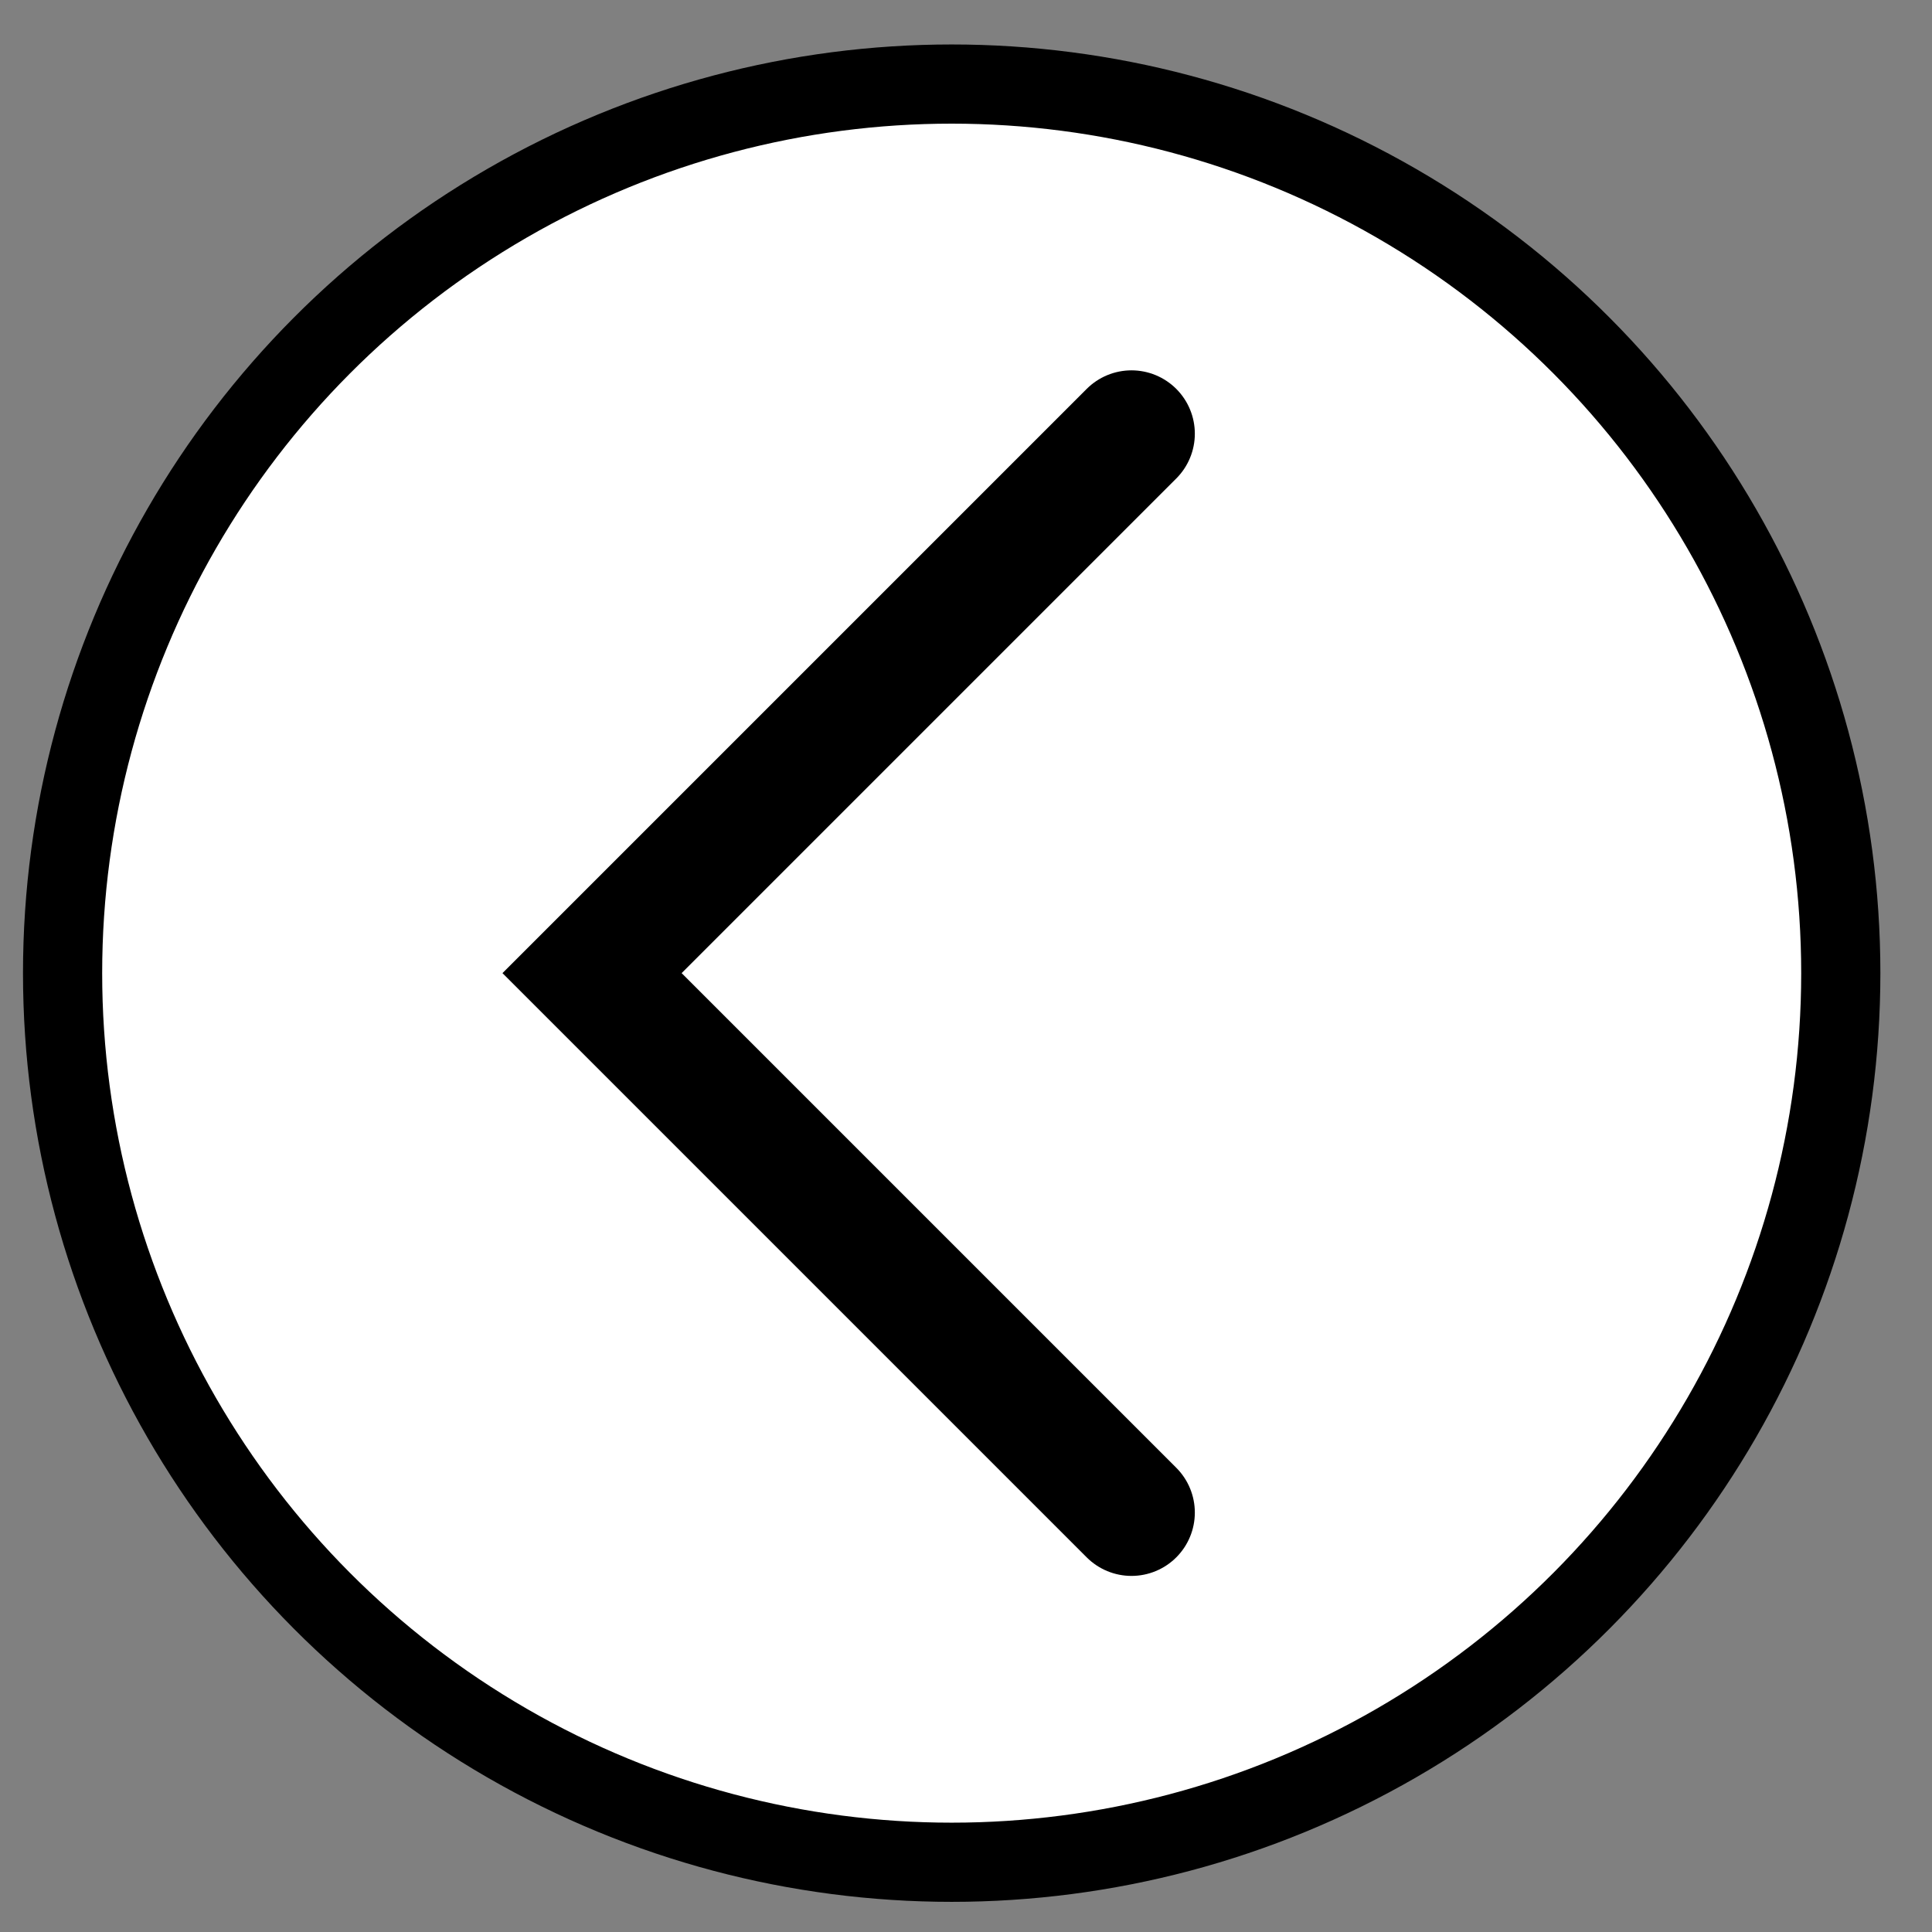
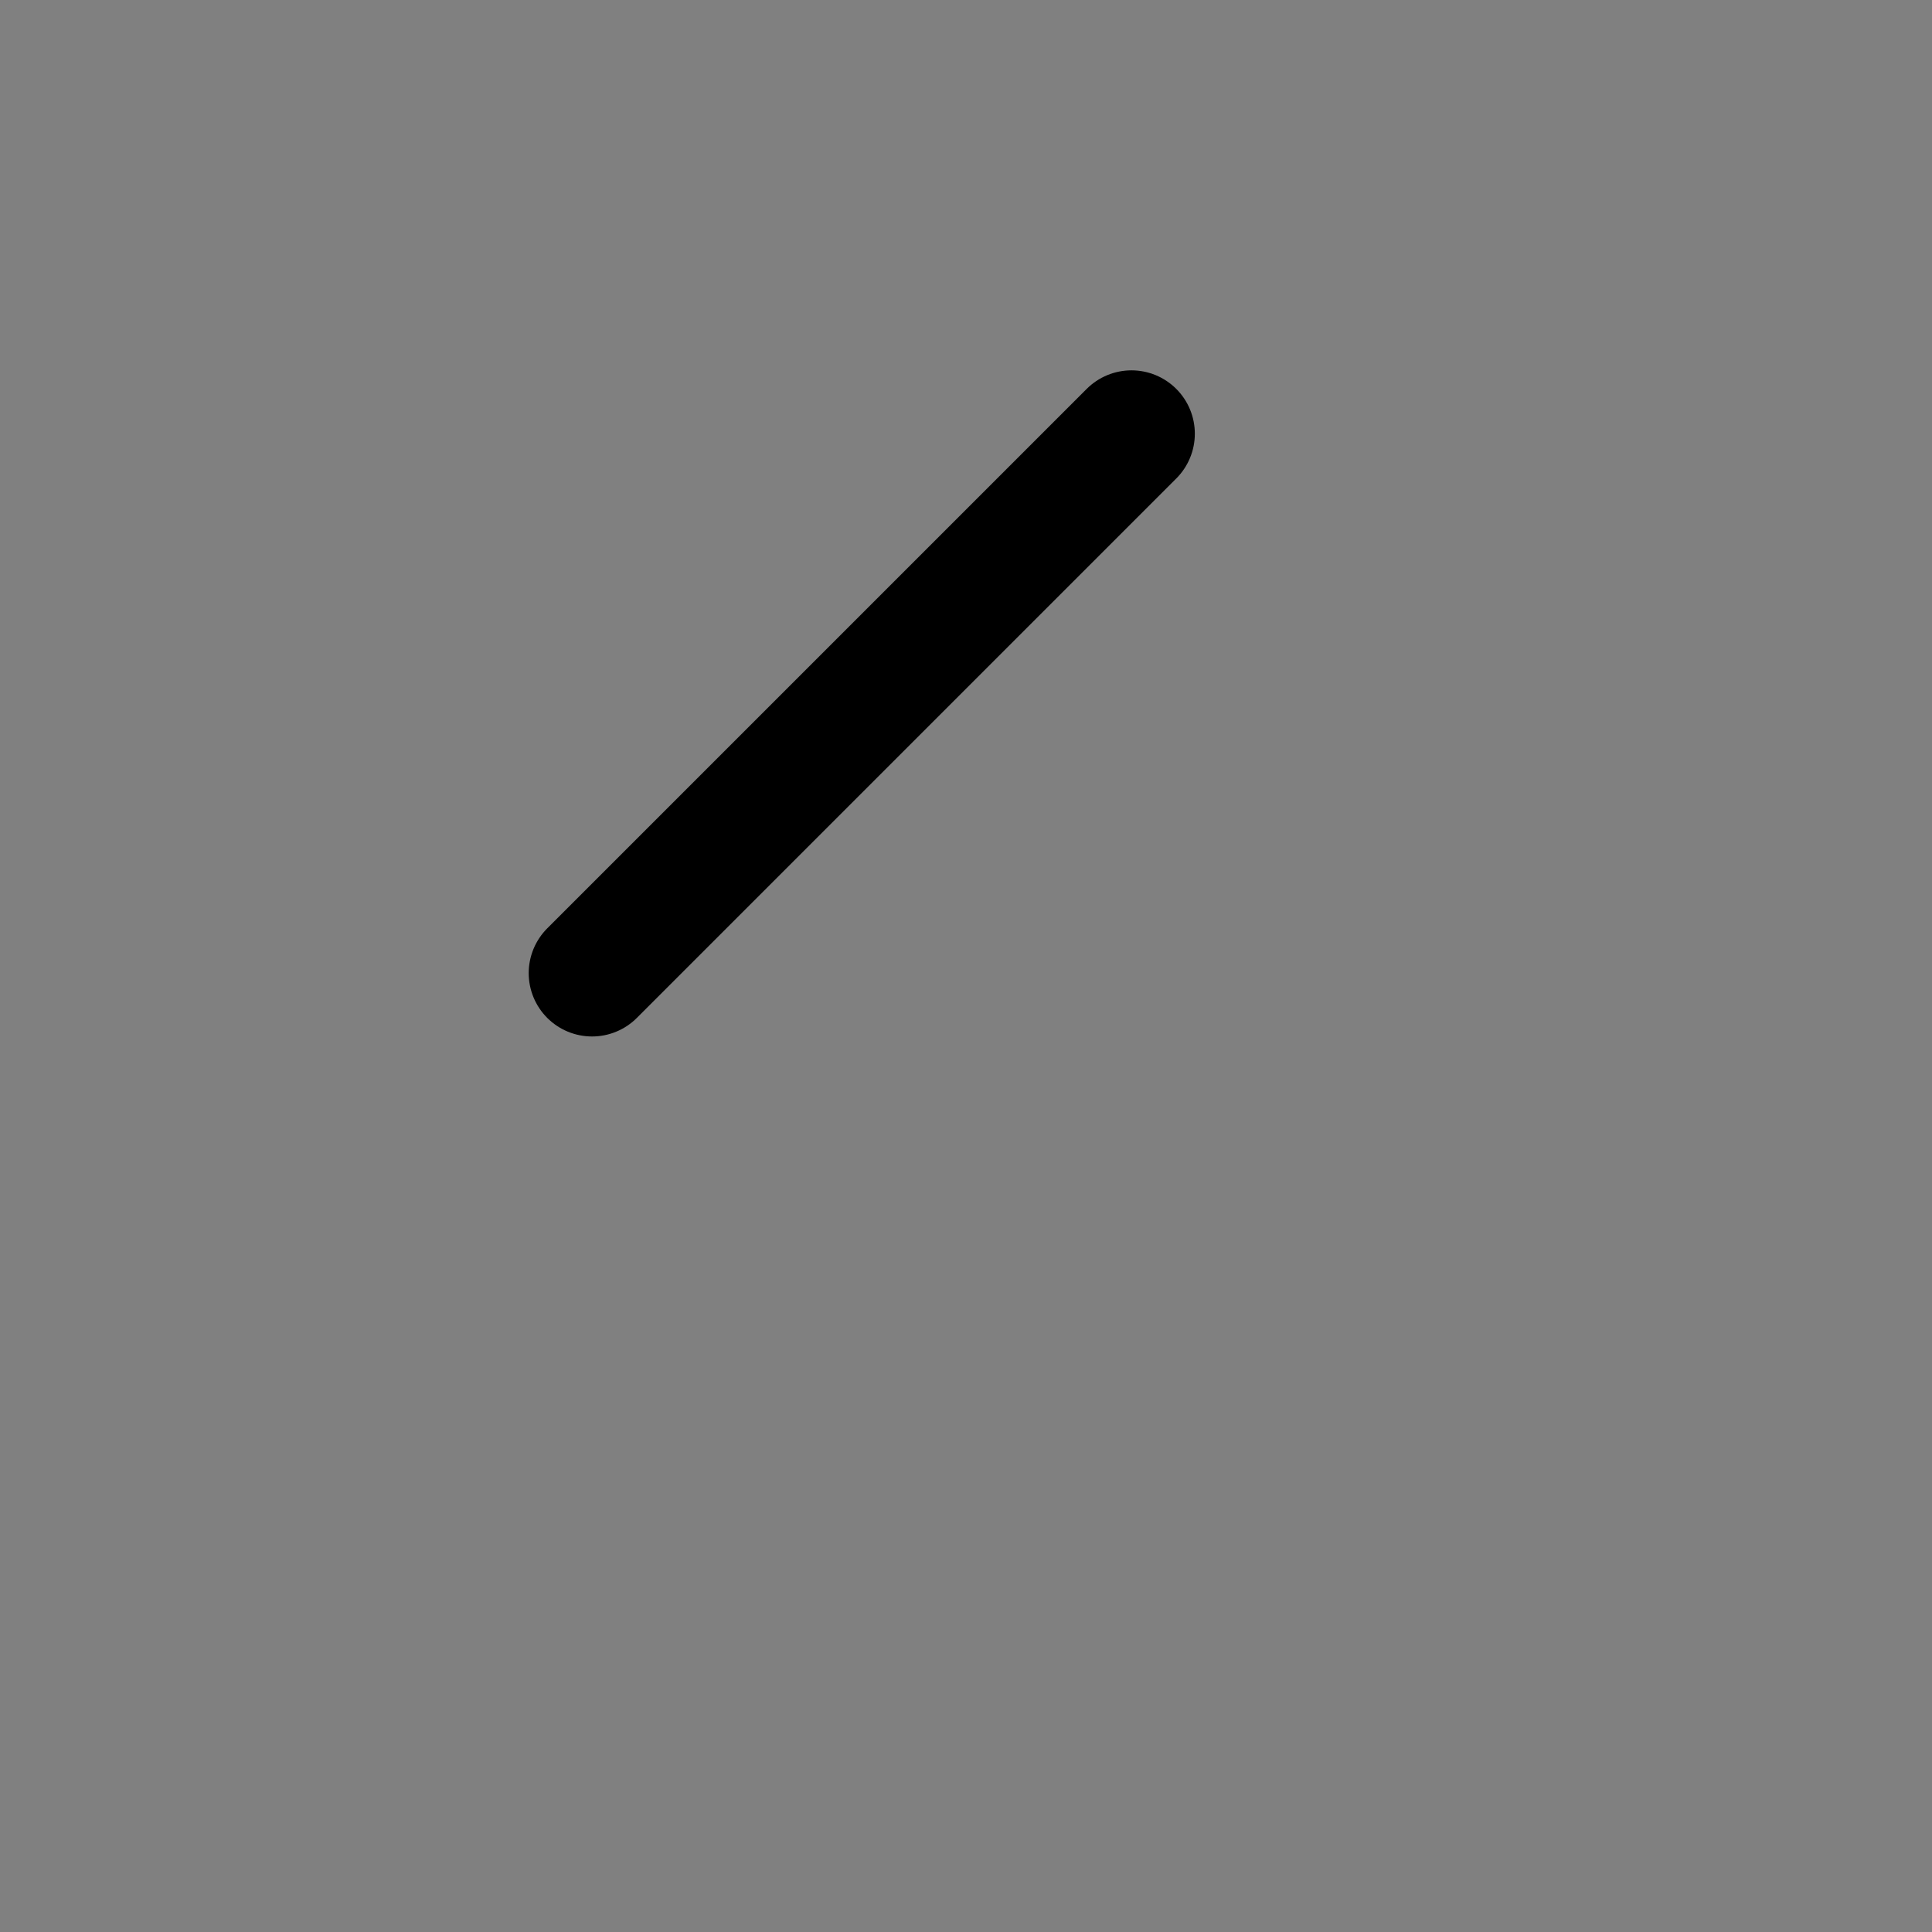
<svg xmlns="http://www.w3.org/2000/svg" width="61" height="61" viewBox="0 0 61 61" fill="none">
  <rect x="0" y="0" width="61" height="61" fill="#808080" stroke="none" />
-   <circle cx="30.048" cy="30.726" r="28.072" fill="white" stroke="black" stroke-width="2.5" />
-   <path d="M35.725 13.693L18.693 30.725L35.725 47.757" stroke="black" stroke-width="4" stroke-linecap="round" />
+   <path d="M35.725 13.693L18.693 30.725" stroke="black" stroke-width="4" stroke-linecap="round" />
</svg>